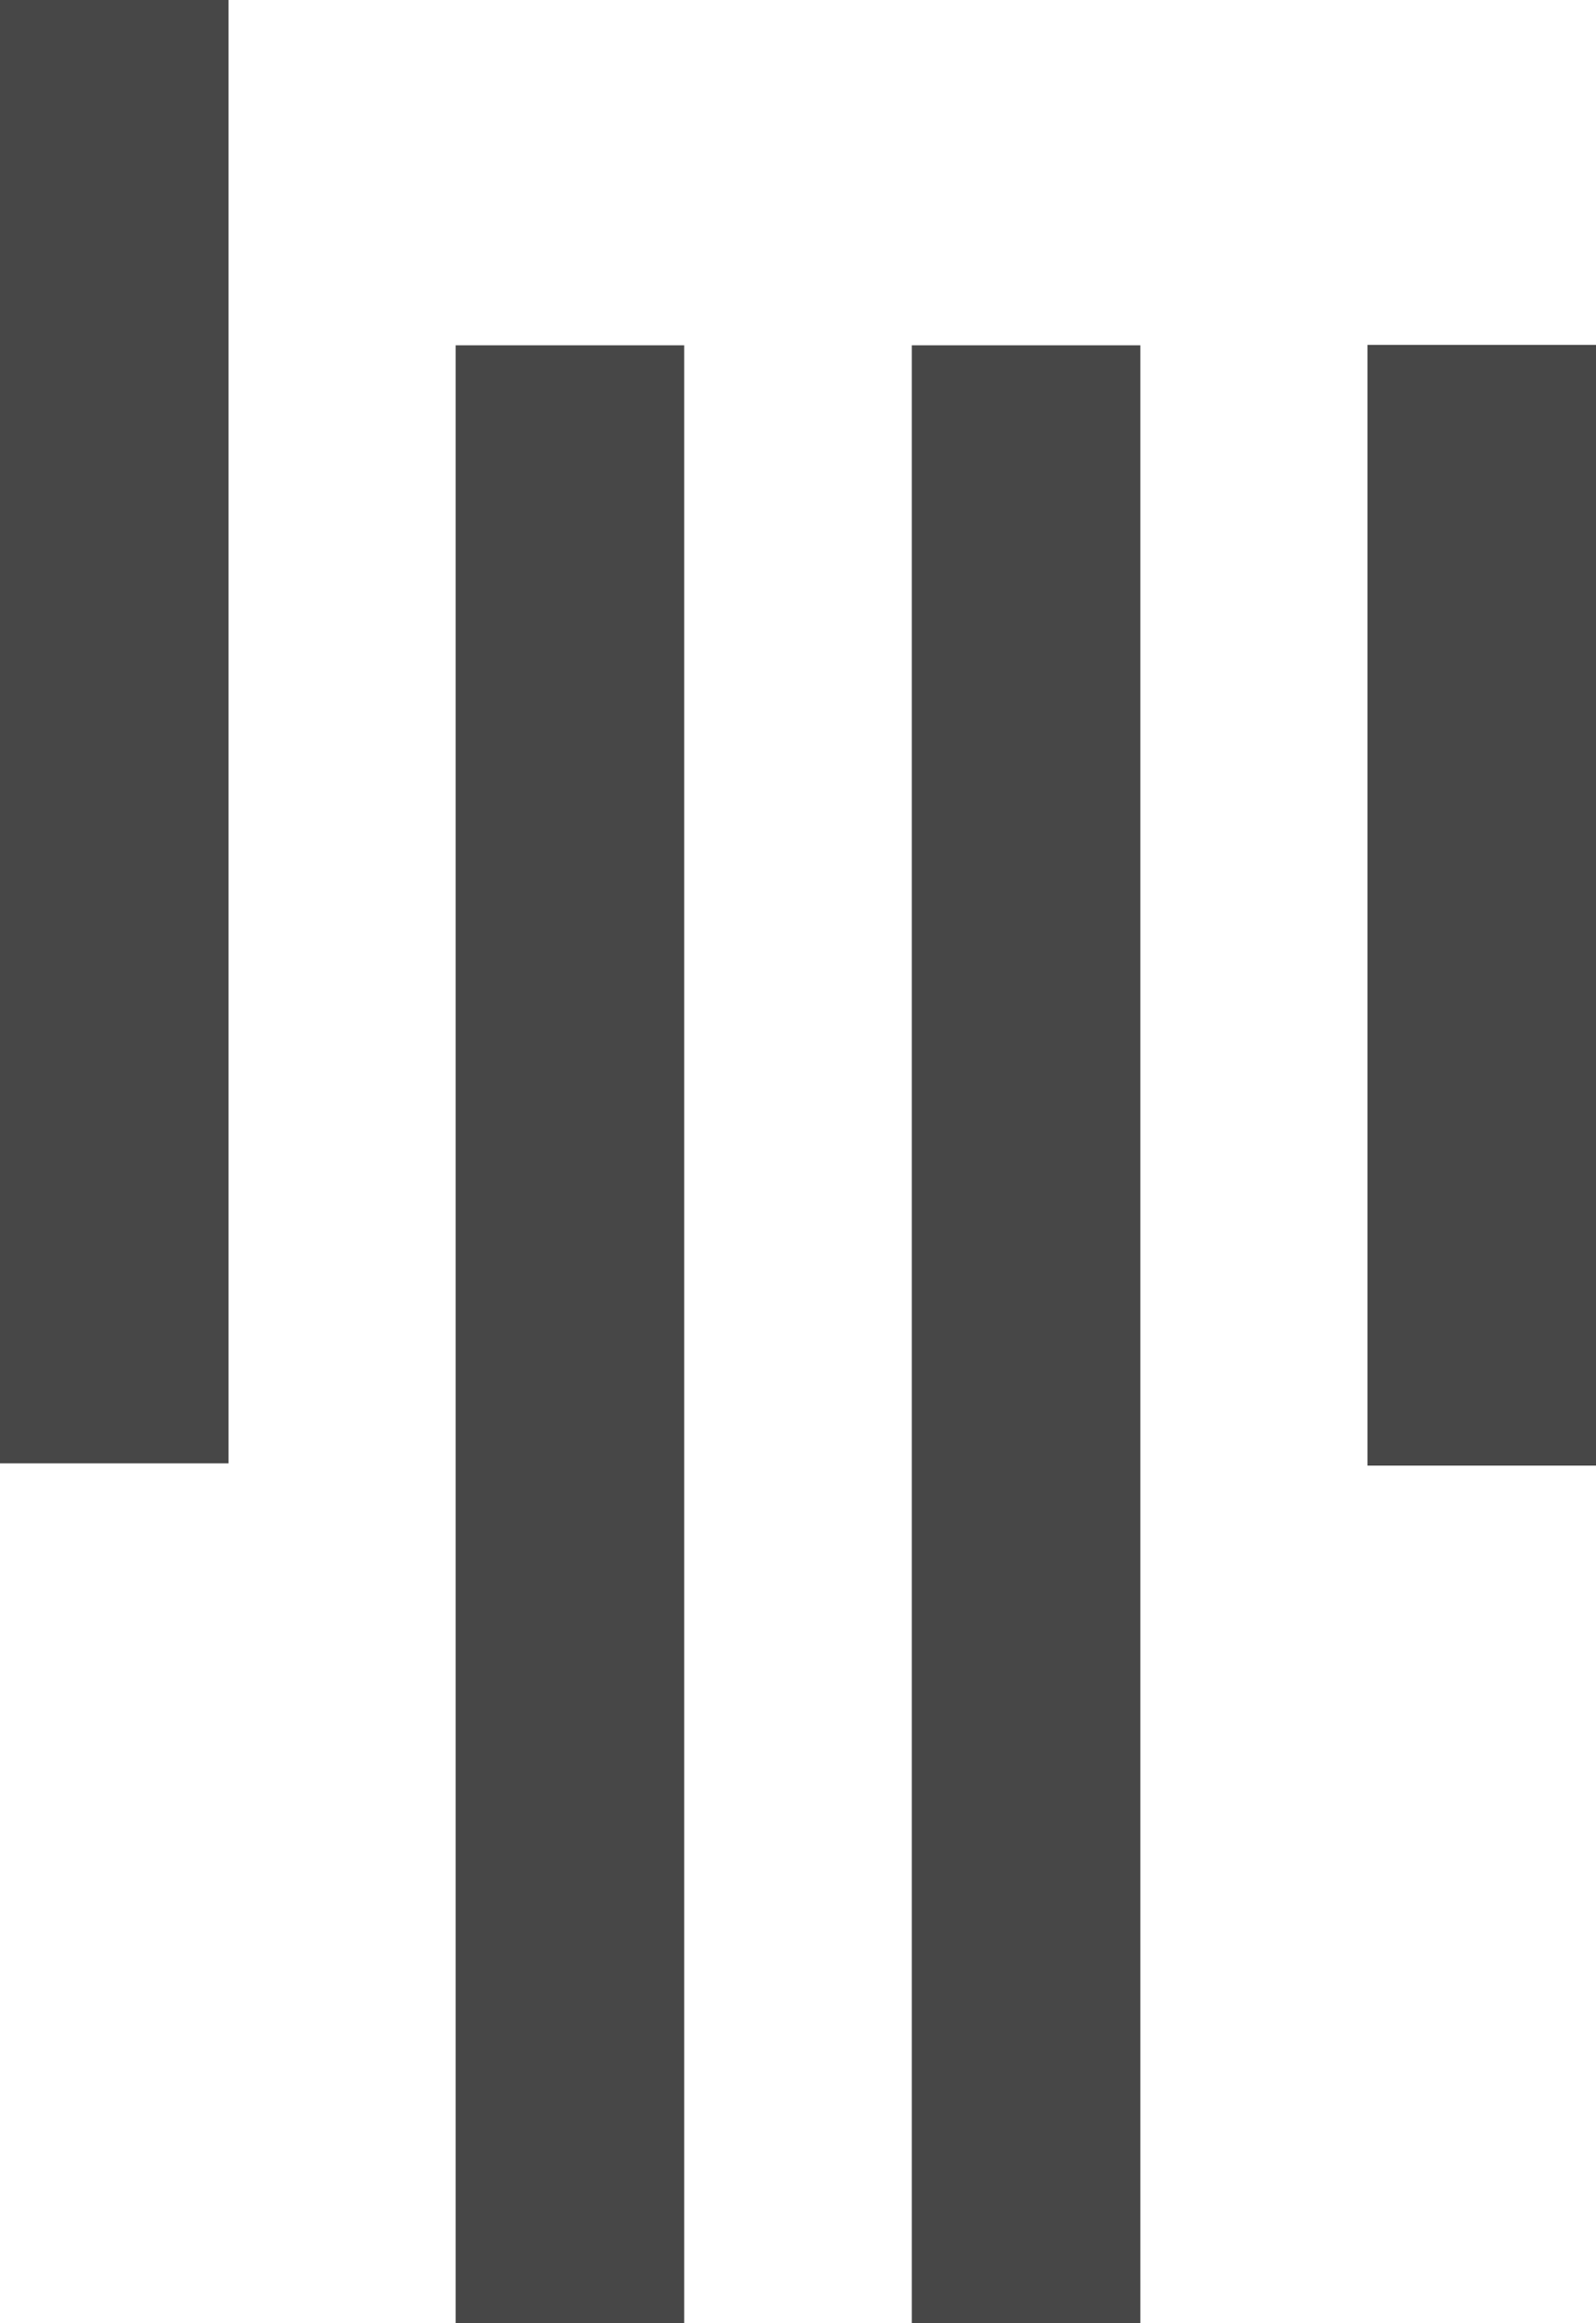
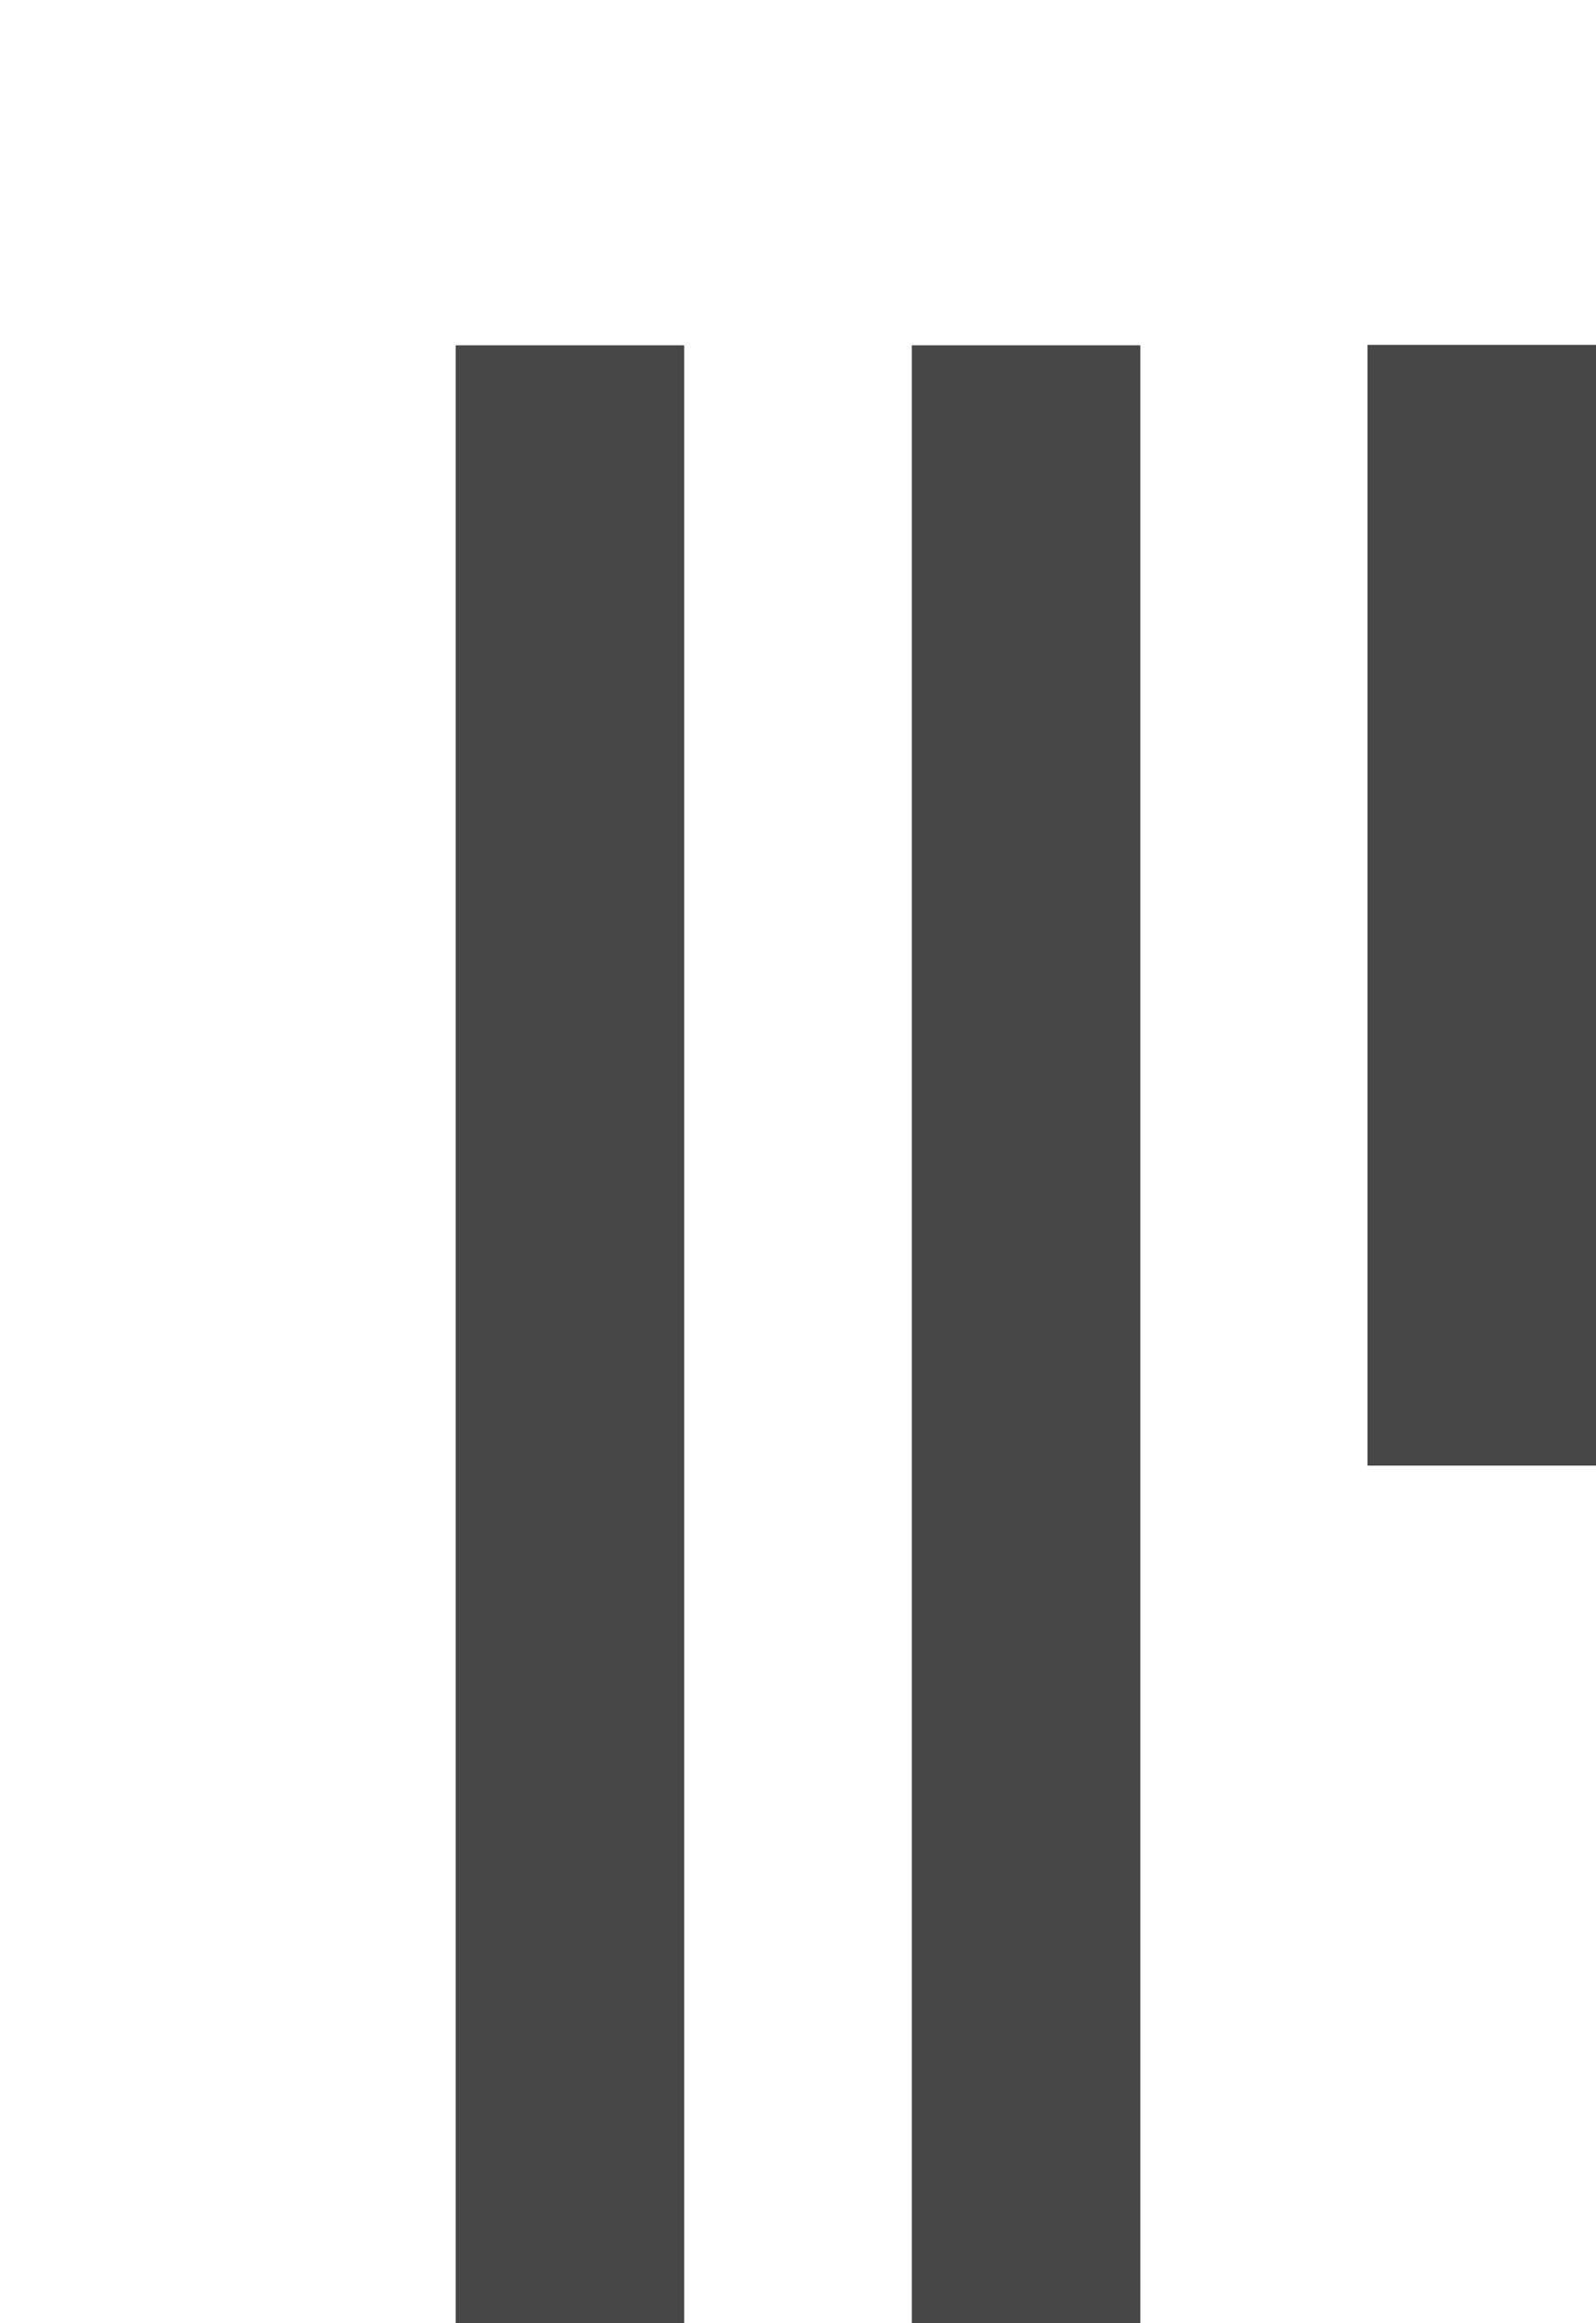
<svg xmlns="http://www.w3.org/2000/svg" xmlns:ns1="http://sodipodi.sourceforge.net/DTD/sodipodi-0.dtd" xmlns:ns2="http://www.inkscape.org/namespaces/inkscape" aria-hidden="true" focusable="false" data-prefix="fab" data-icon="gitter" class="svg-inline--fa fa-gitter fa-w-12" role="img" viewBox="0 0 22 32" version="1.1" id="svg4" ns1:docname="gitter-logo.svg" width="22" height="32" ns2:version="1.0.2 (1.0.2+r75+1)">
  <defs id="defs8" />
  <ns1:namedview pagecolor="#ffffff" bordercolor="#666666" borderopacity="1" objecttolerance="10" gridtolerance="10" guidetolerance="10" ns2:pageopacity="0" ns2:pageshadow="2" ns2:window-width="1533" ns2:window-height="845" id="namedview6" showgrid="false" ns2:zoom="1.8009126" ns2:cx="14.123048" ns2:cy="39.503108" ns2:window-x="67" ns2:window-y="27" ns2:window-maximized="1" ns2:current-layer="svg4" />
-   <path fill="currentColor" d="M 3.15,20.156 H 0 V 0 H 3.15 Z M 9.431,4.756 H 6.281 V 32 h 3.15 z m 6.288,0 H 12.569 V 32 h 3.15 z m 6.281,-0.006 H 18.85 V 20.187 h 3.15 z" id="path835" style="fill:#474747;fill-opacity:1;stroke-width:0.063" />
+   <path fill="currentColor" d="M 3.15,20.156 H 0 H 3.15 Z M 9.431,4.756 H 6.281 V 32 h 3.15 z m 6.288,0 H 12.569 V 32 h 3.15 z m 6.281,-0.006 H 18.85 V 20.187 h 3.15 z" id="path835" style="fill:#474747;fill-opacity:1;stroke-width:0.063" />
</svg>